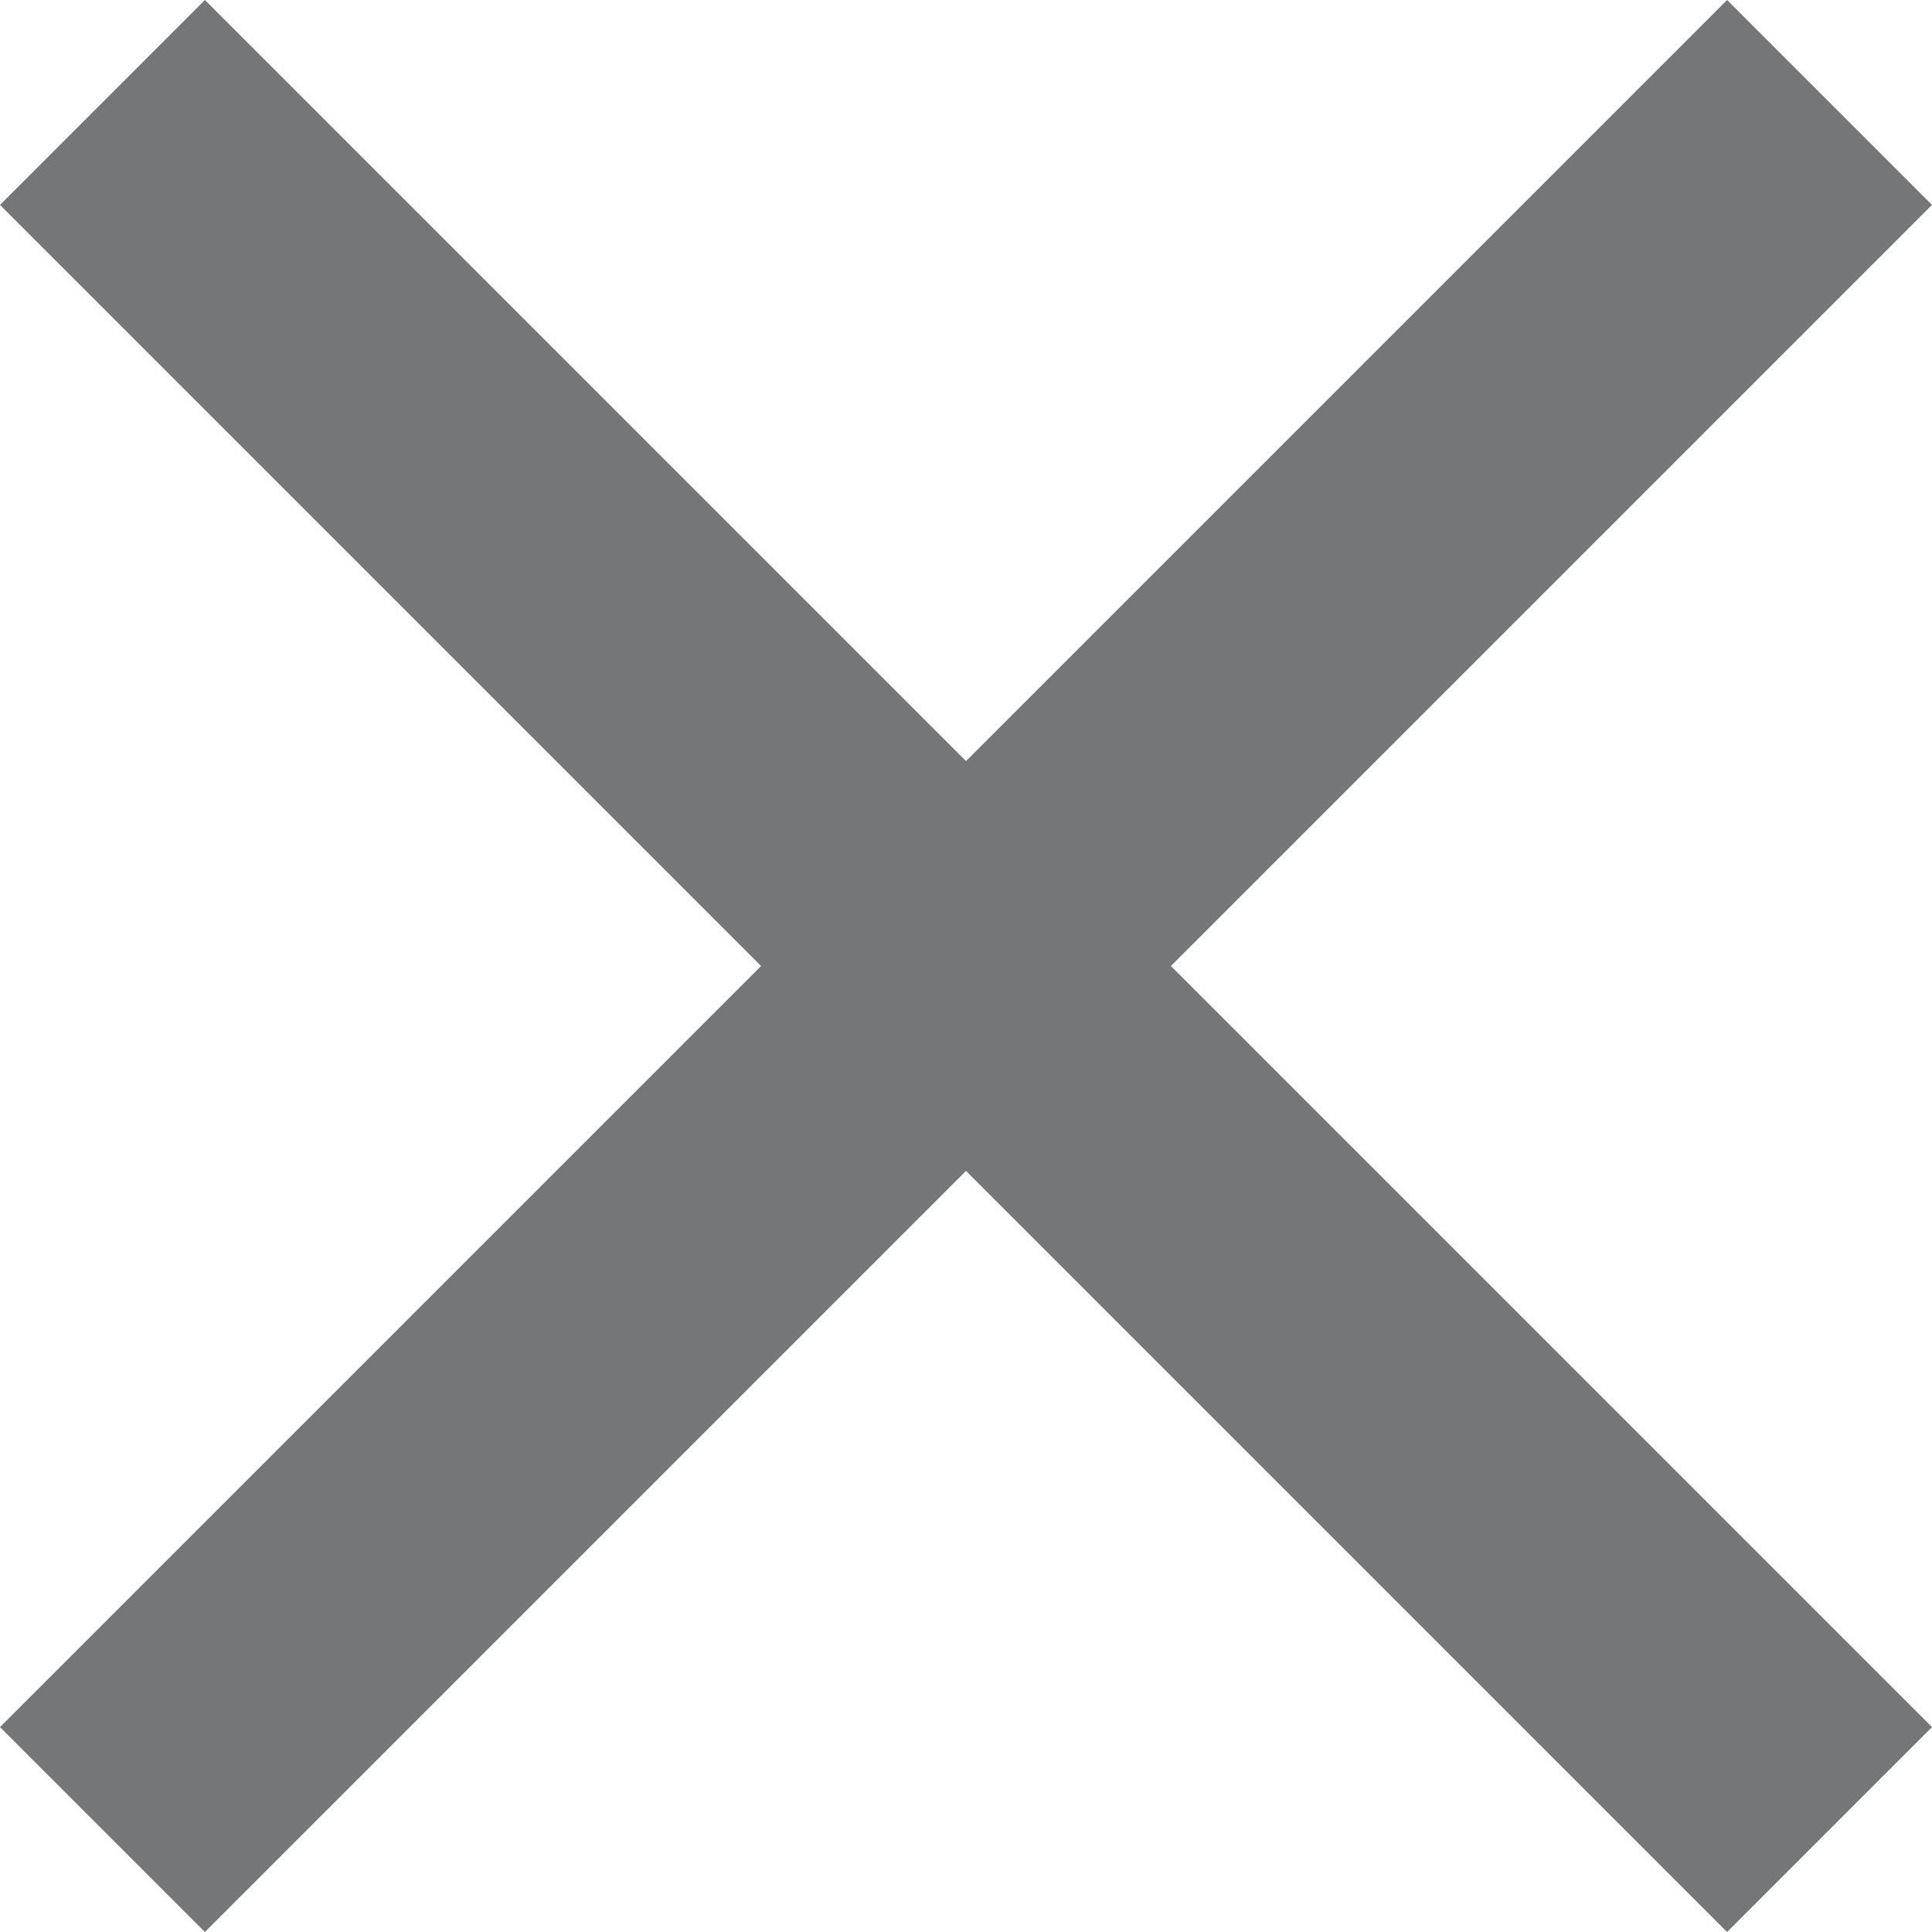
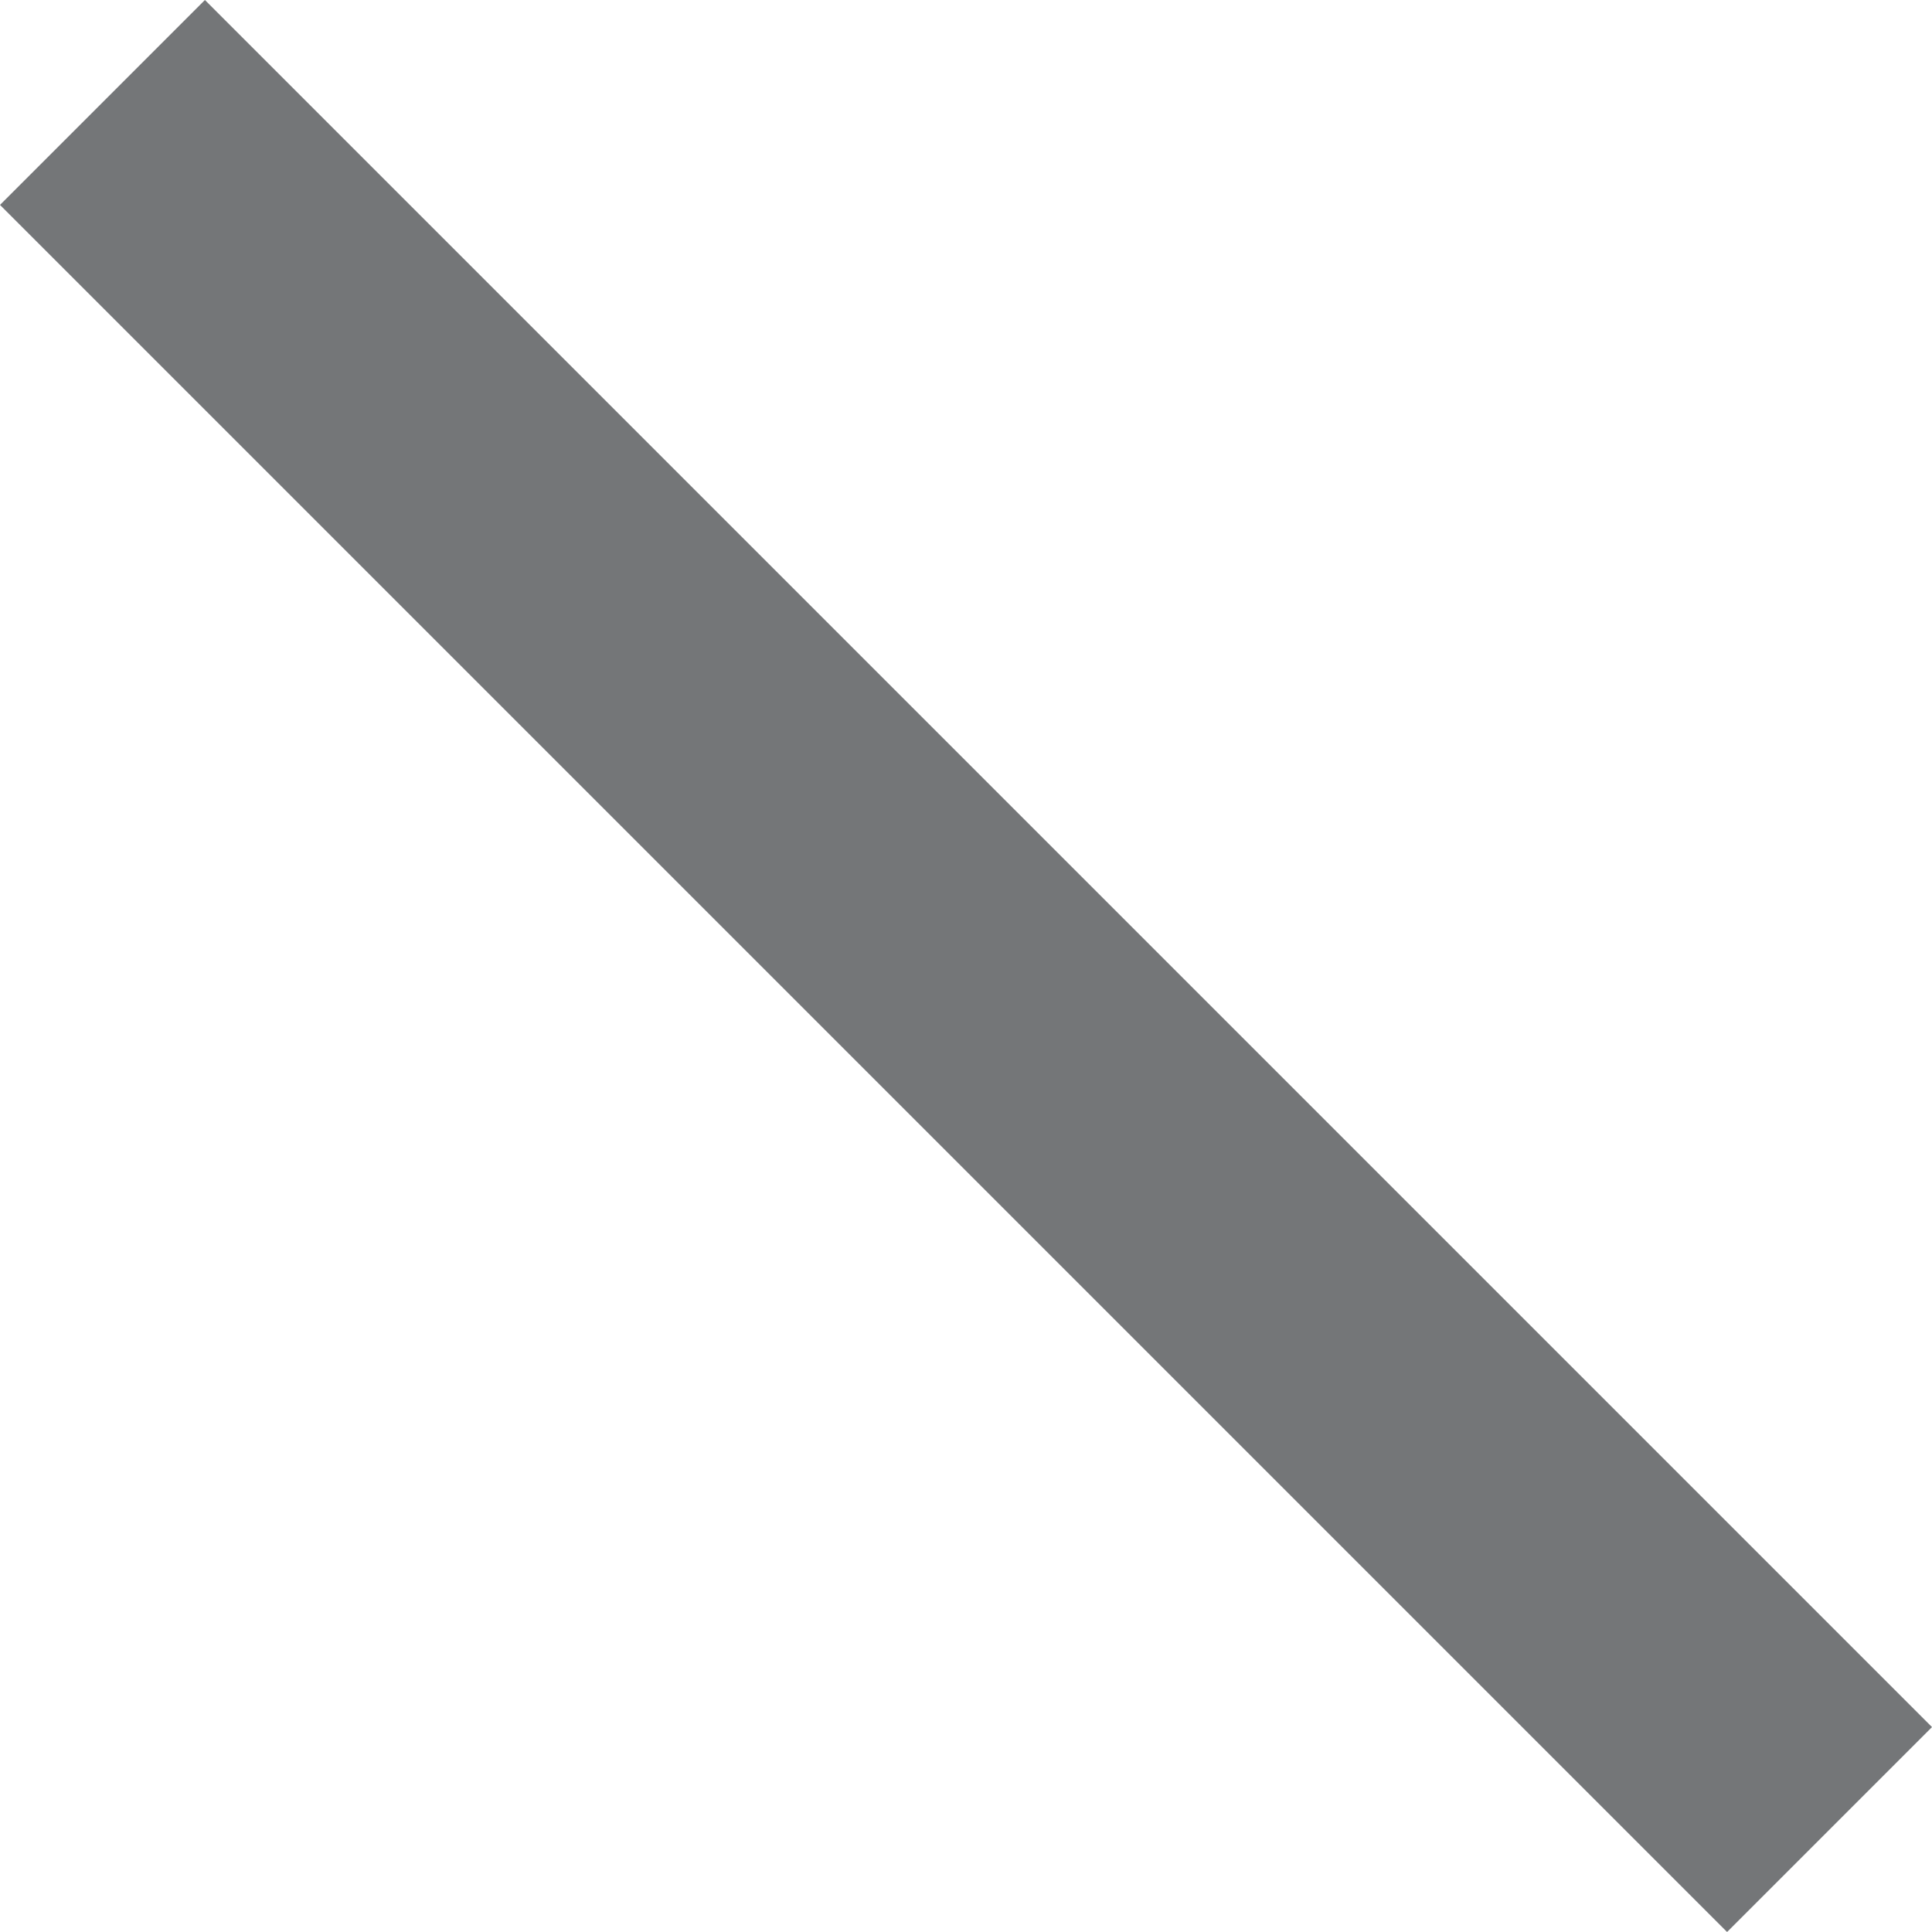
<svg xmlns="http://www.w3.org/2000/svg" version="1.1" id="Layer_1" x="0px" y="0px" viewBox="0 0 19.8 19.8" style="enable-background:new 0 0 19.8 19.8;" xml:space="preserve">
  <style type="text/css">
	.st0{fill:#747678;}
</style>
-   <polygon class="st0" points="0,17.7 2.1,19.8 19.8,2.1 17.7,0 " />
  <polygon class="st0" points="2.1,0 0,2.1 17.7,19.8 19.8,17.7 " />
</svg>